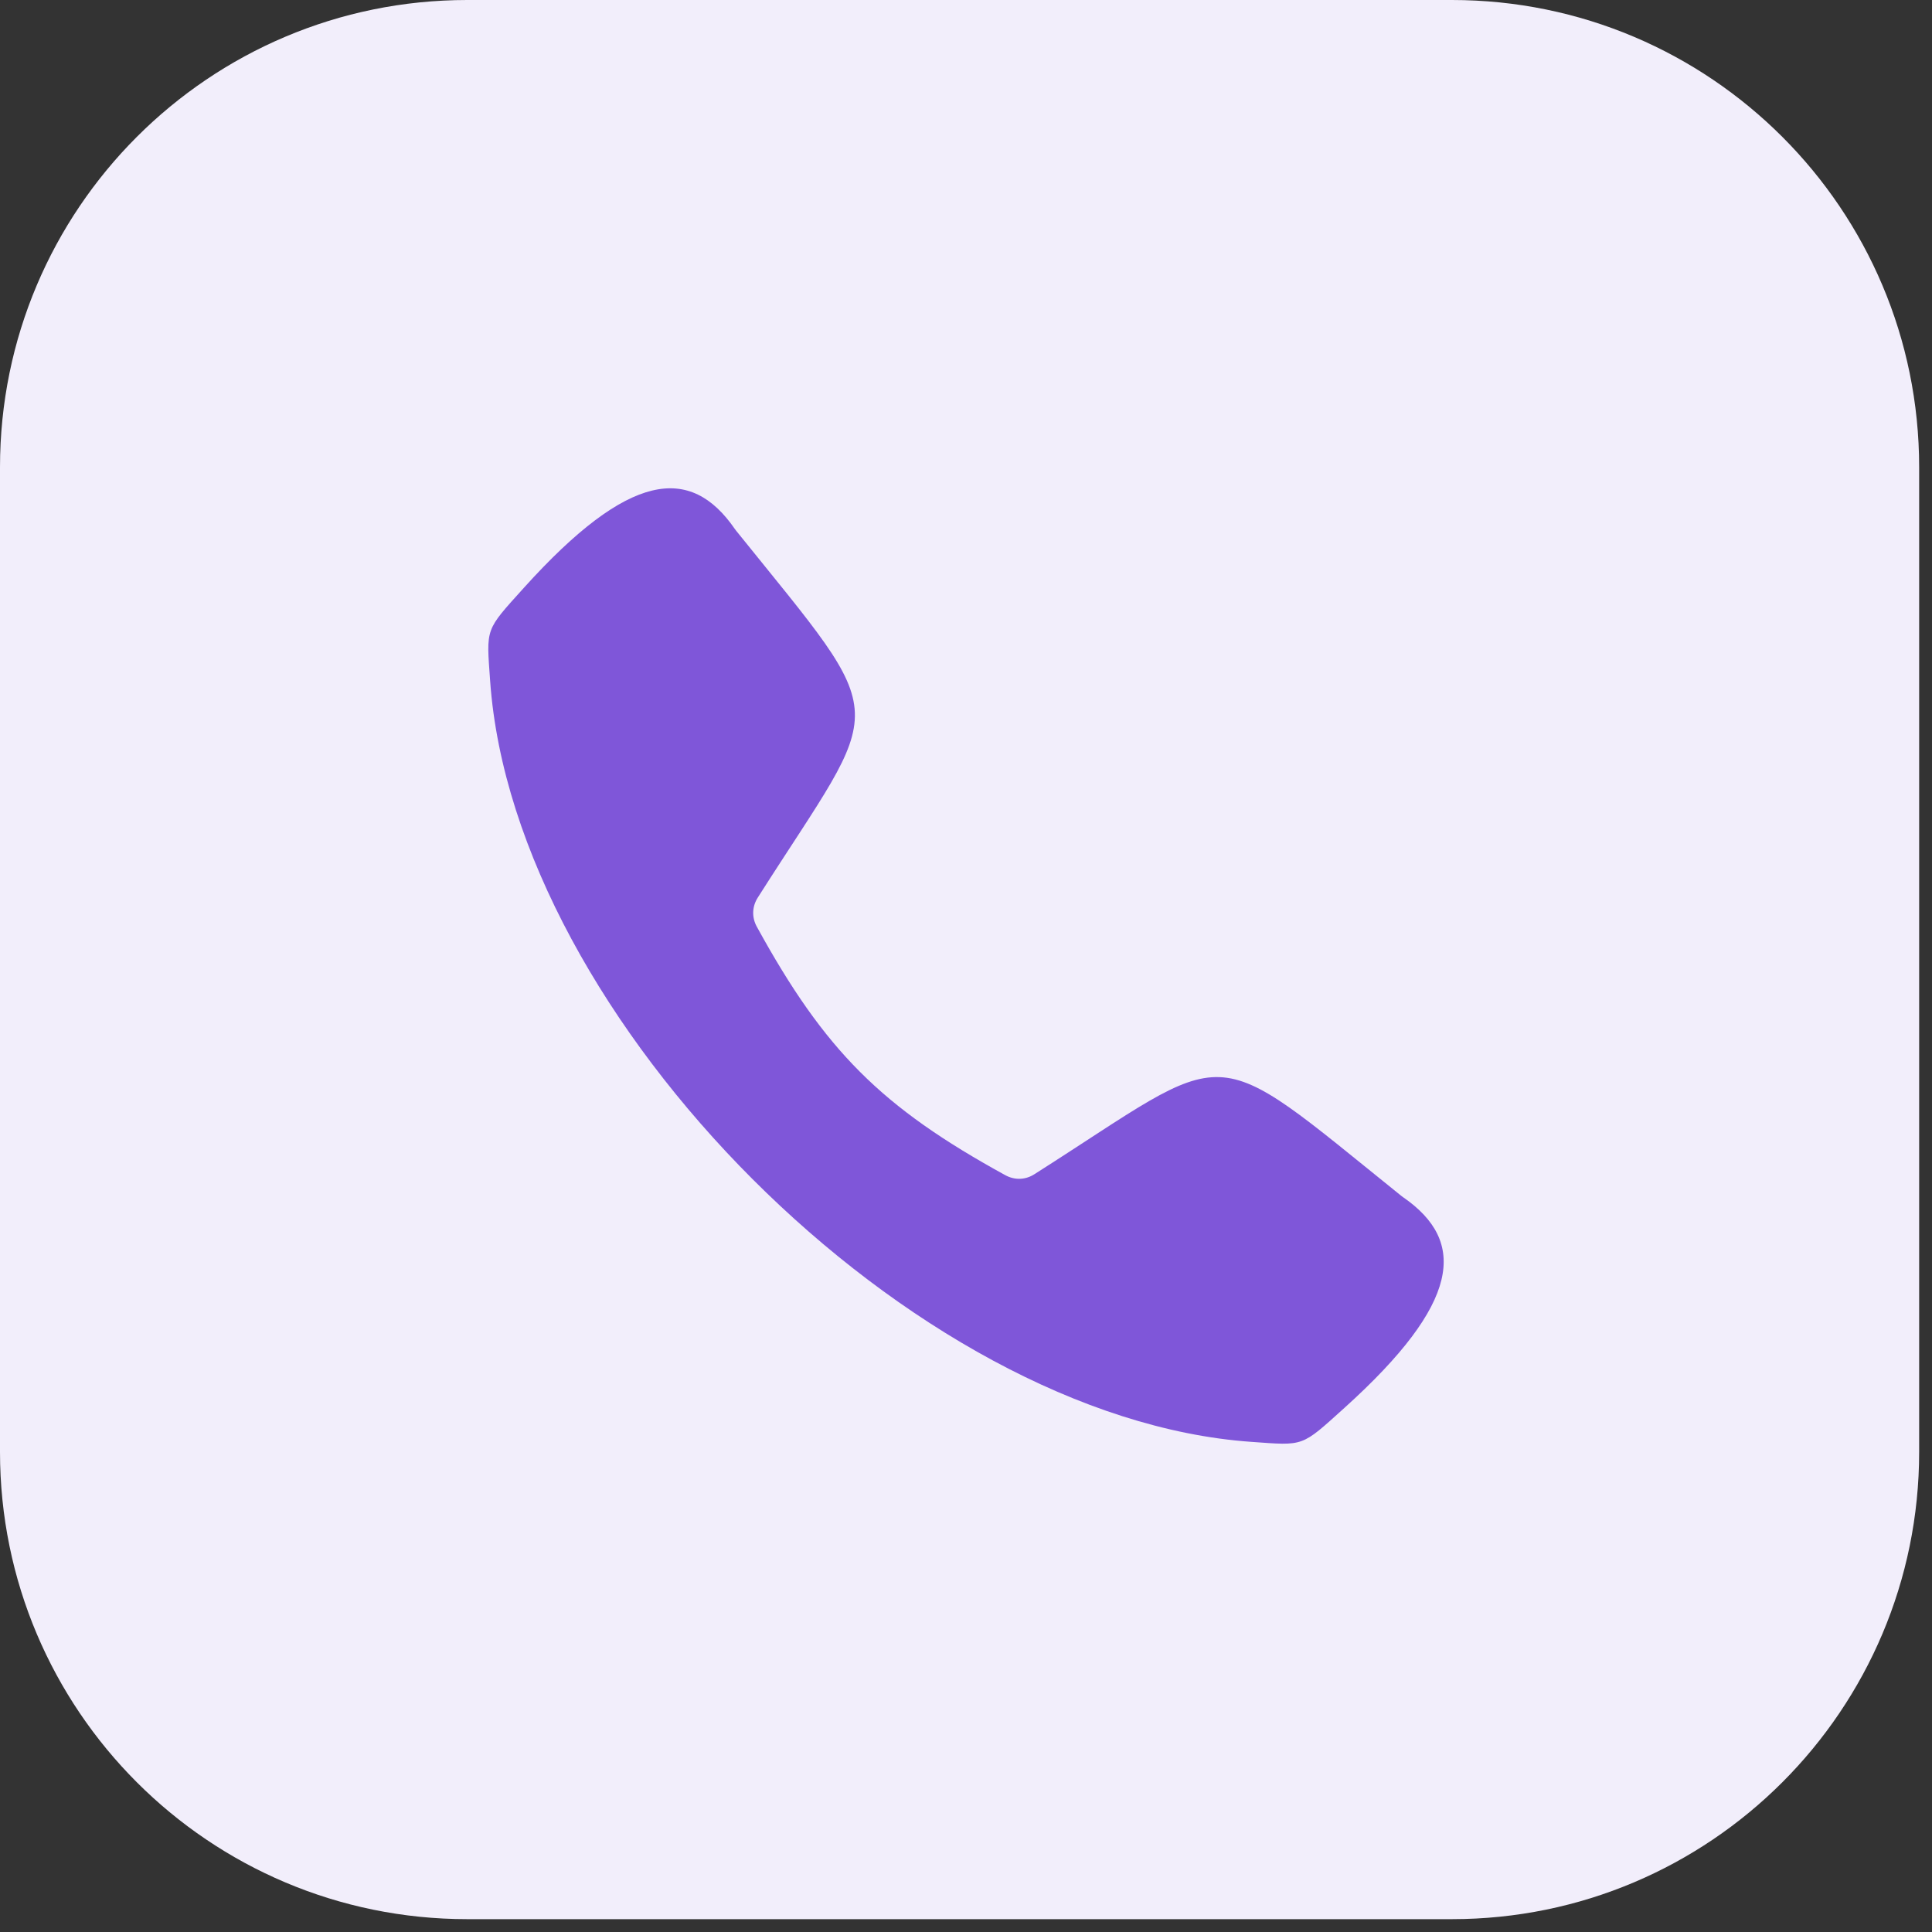
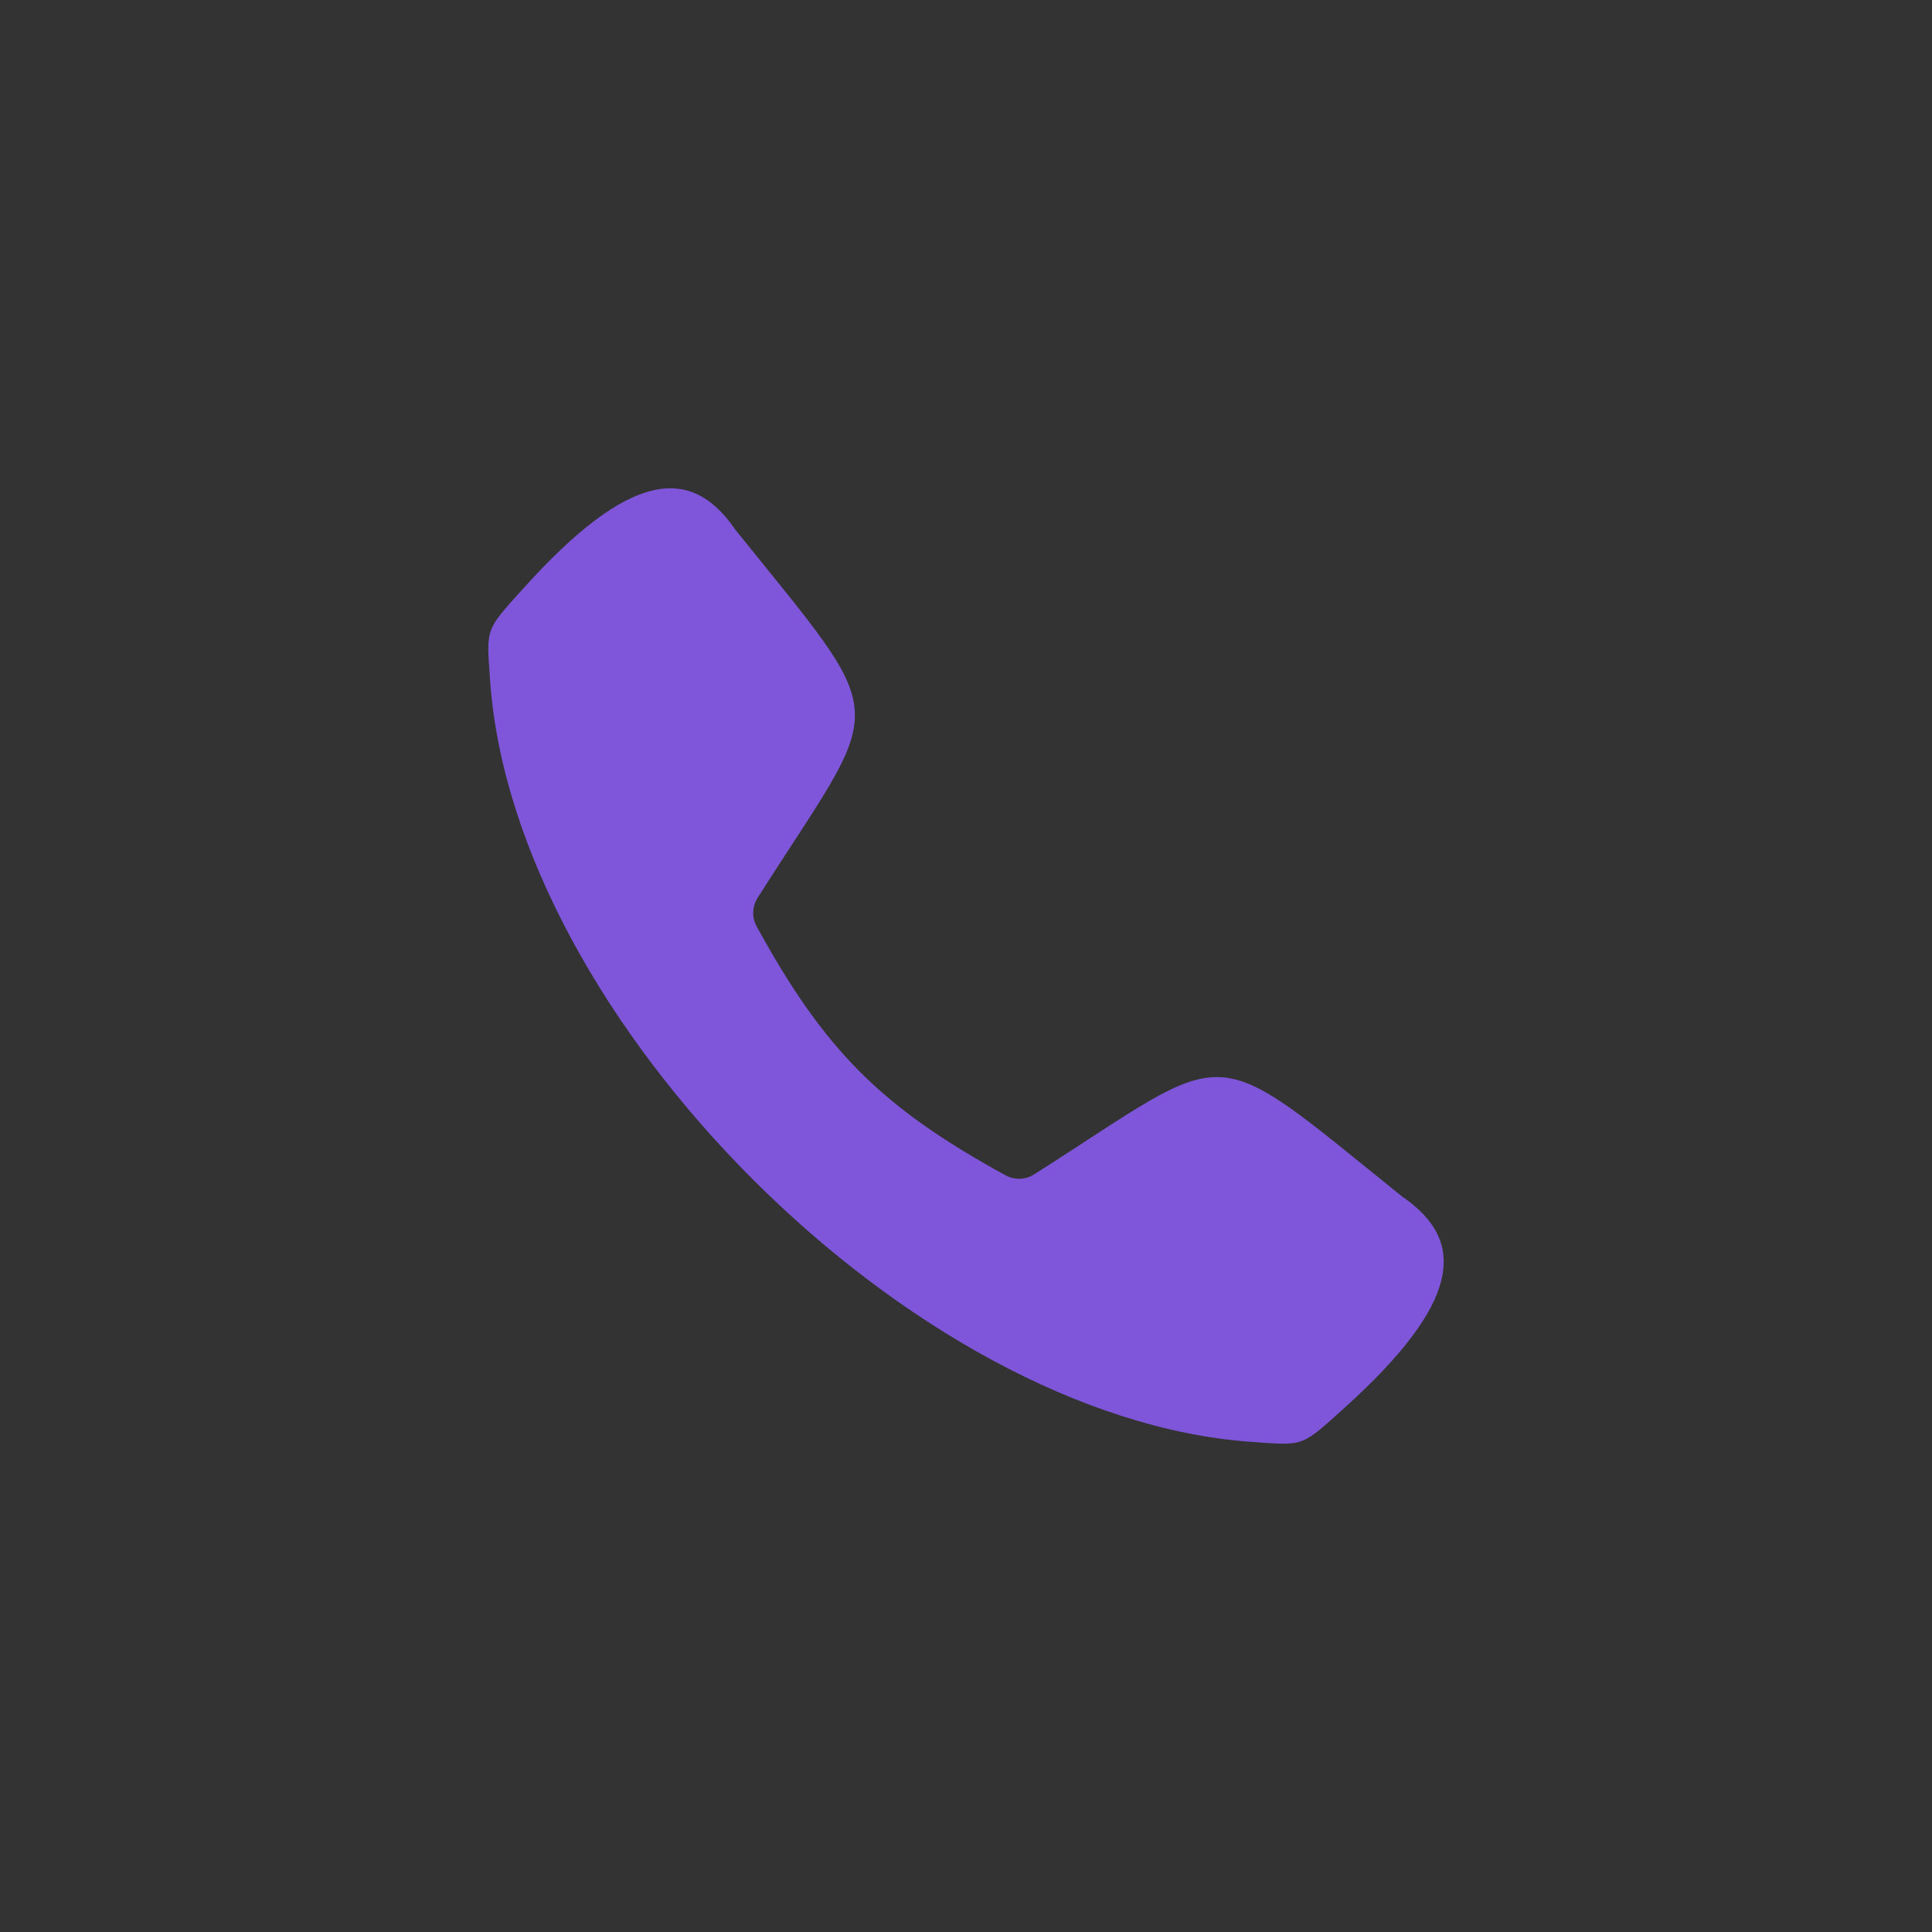
<svg xmlns="http://www.w3.org/2000/svg" width="91" height="91" viewBox="0 0 91 91" fill="none">
  <rect x="0" y="0" width="91" height="91" fill="#333333" stroke="none" />
-   <path d="M68.387 0H22.008C9.853 0 0 9.853 0 22.008V68.387C0 80.542 9.853 90.395 22.008 90.395H68.387C80.542 90.395 90.395 80.542 90.395 68.387V22.008C90.395 9.853 80.542 0 68.387 0Z" fill="#F2EEFB" />
  <path fill-rule="evenodd" clip-rule="evenodd" d="M23.086 32.072C22.908 29.543 22.833 29.731 24.685 27.676C29.624 22.204 32.521 21.881 34.613 24.917C34.633 24.948 34.651 24.97 34.673 24.997C42.173 34.315 41.745 32.753 35.692 42.278C35.422 42.703 35.404 43.206 35.647 43.649C38.851 49.489 41.512 52.151 47.35 55.352C47.793 55.595 48.297 55.58 48.722 55.307C58.247 49.254 56.685 48.826 66.002 56.326C66.03 56.348 66.055 56.366 66.082 56.386C69.119 58.479 68.796 61.377 63.324 66.314C61.269 68.166 61.456 68.093 58.928 67.913C42.992 66.787 24.212 48.008 23.086 32.072Z" fill="#7F56D9" />
</svg>